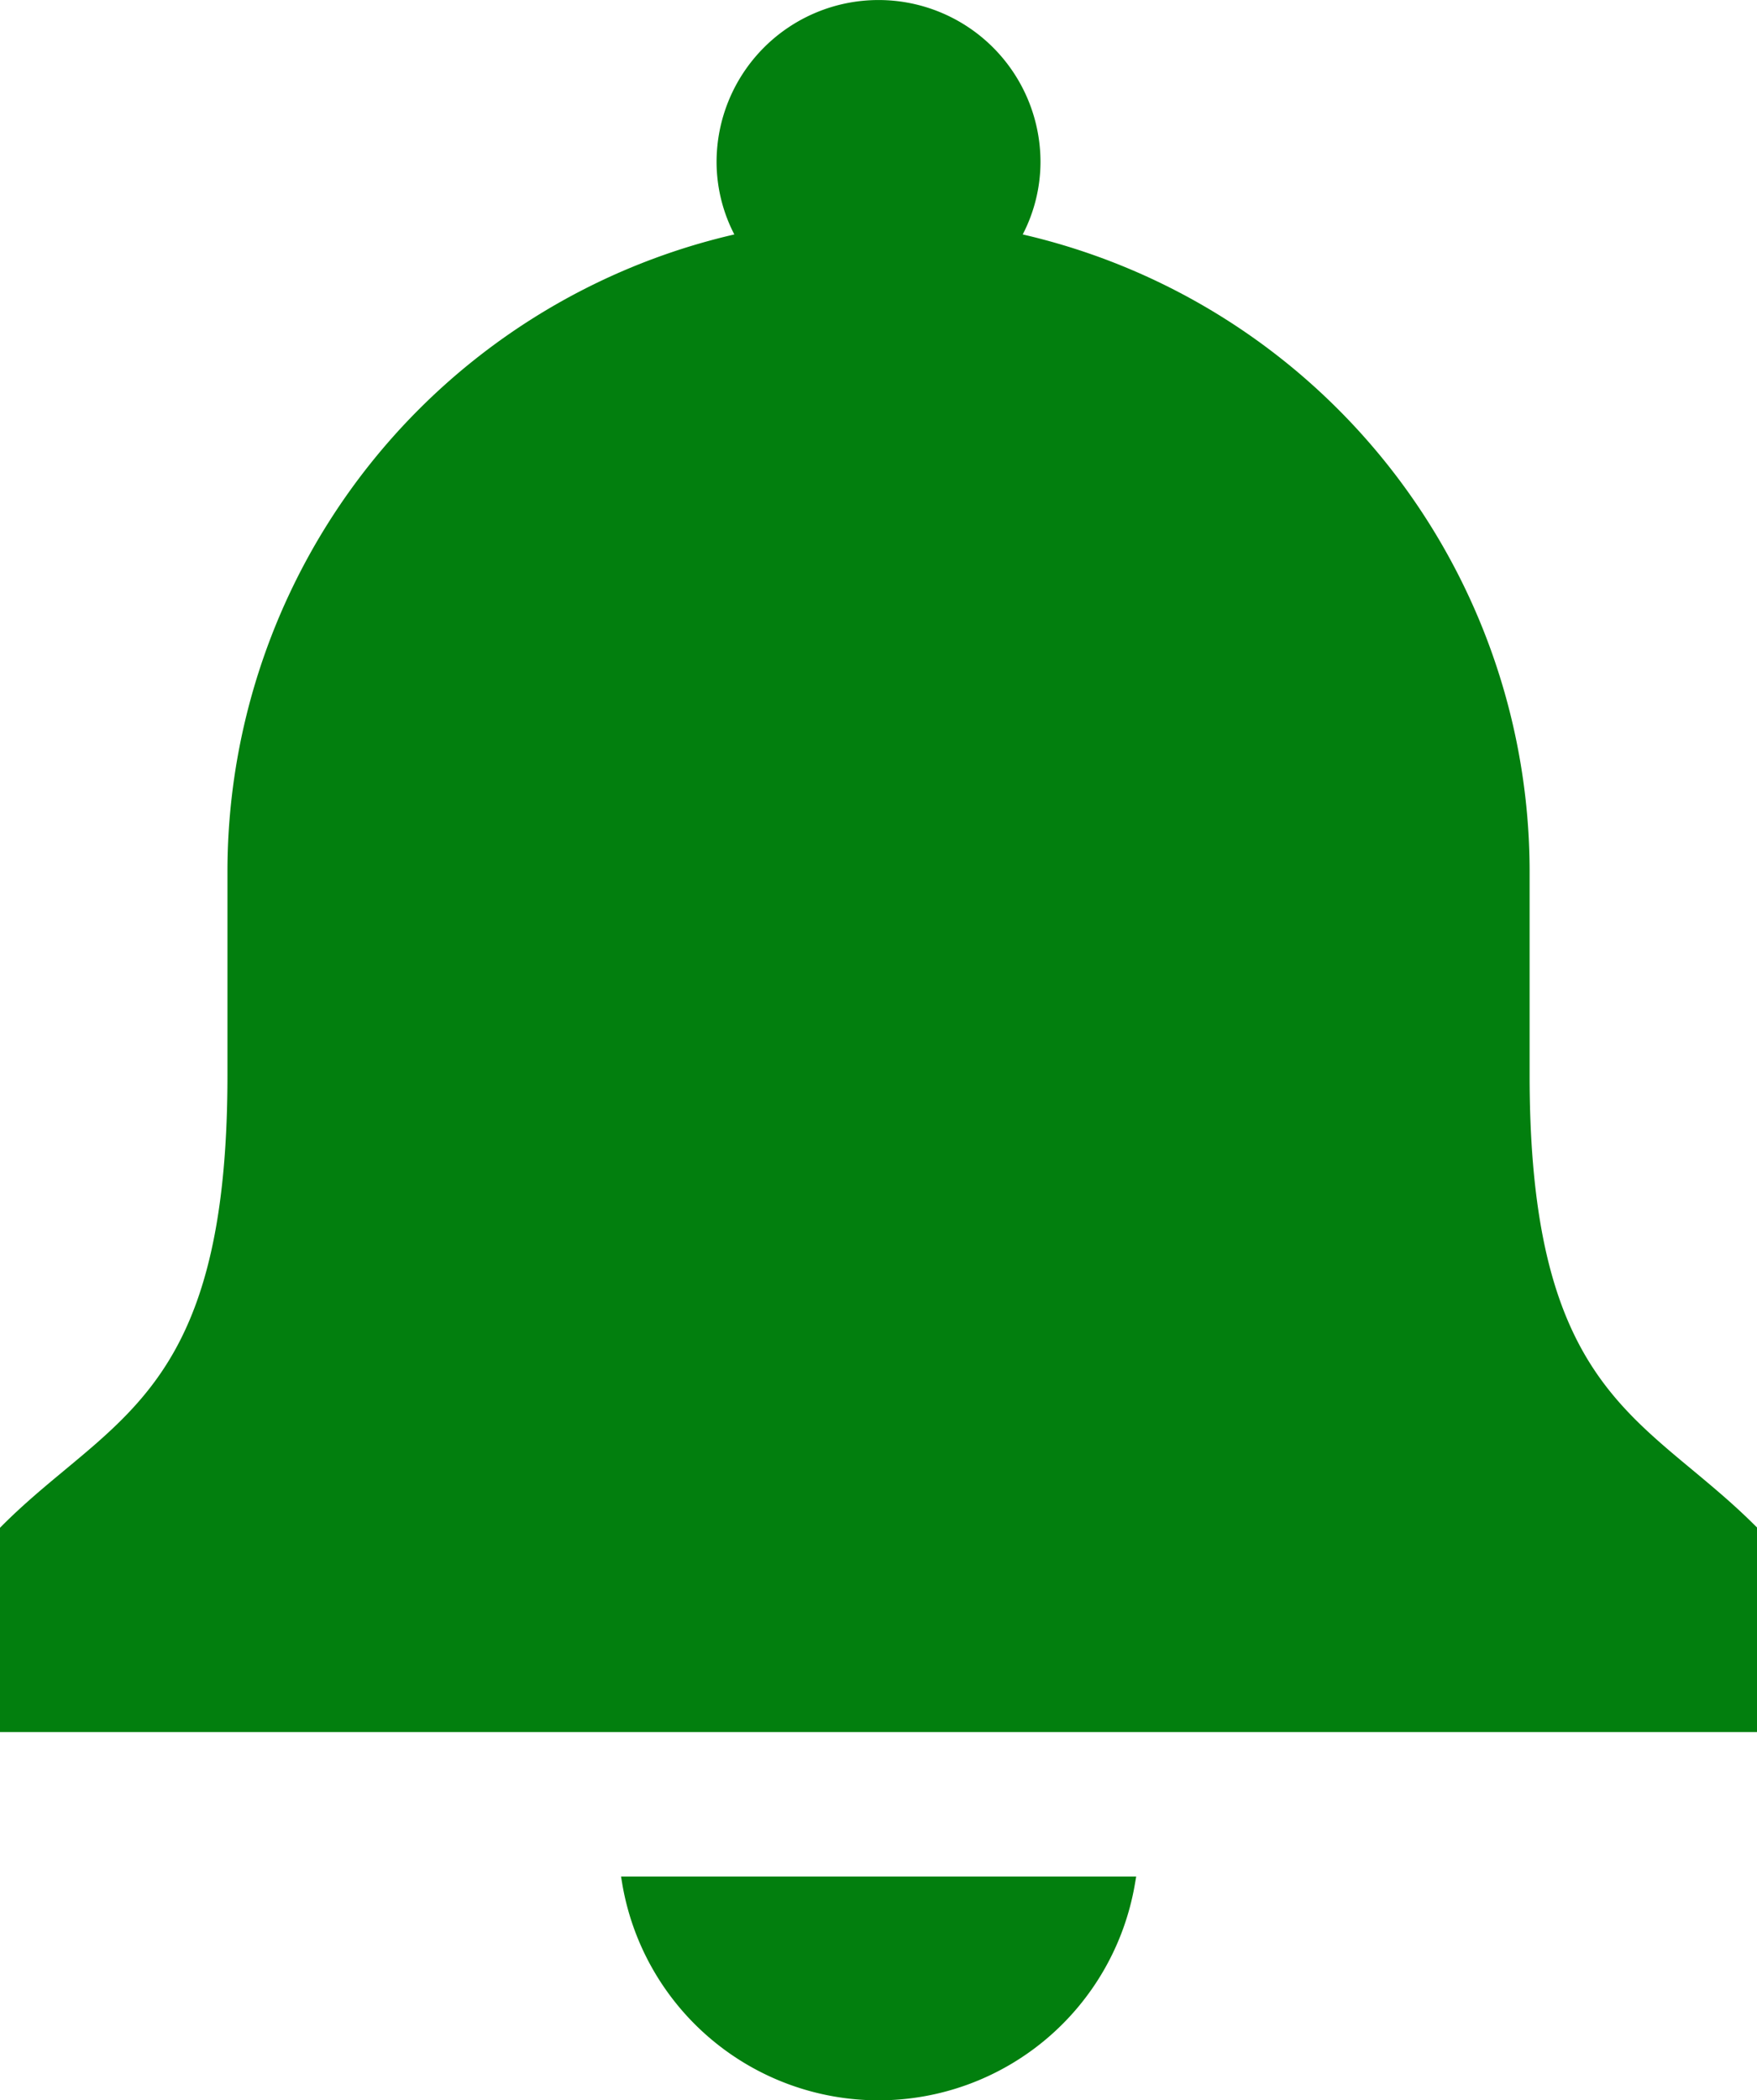
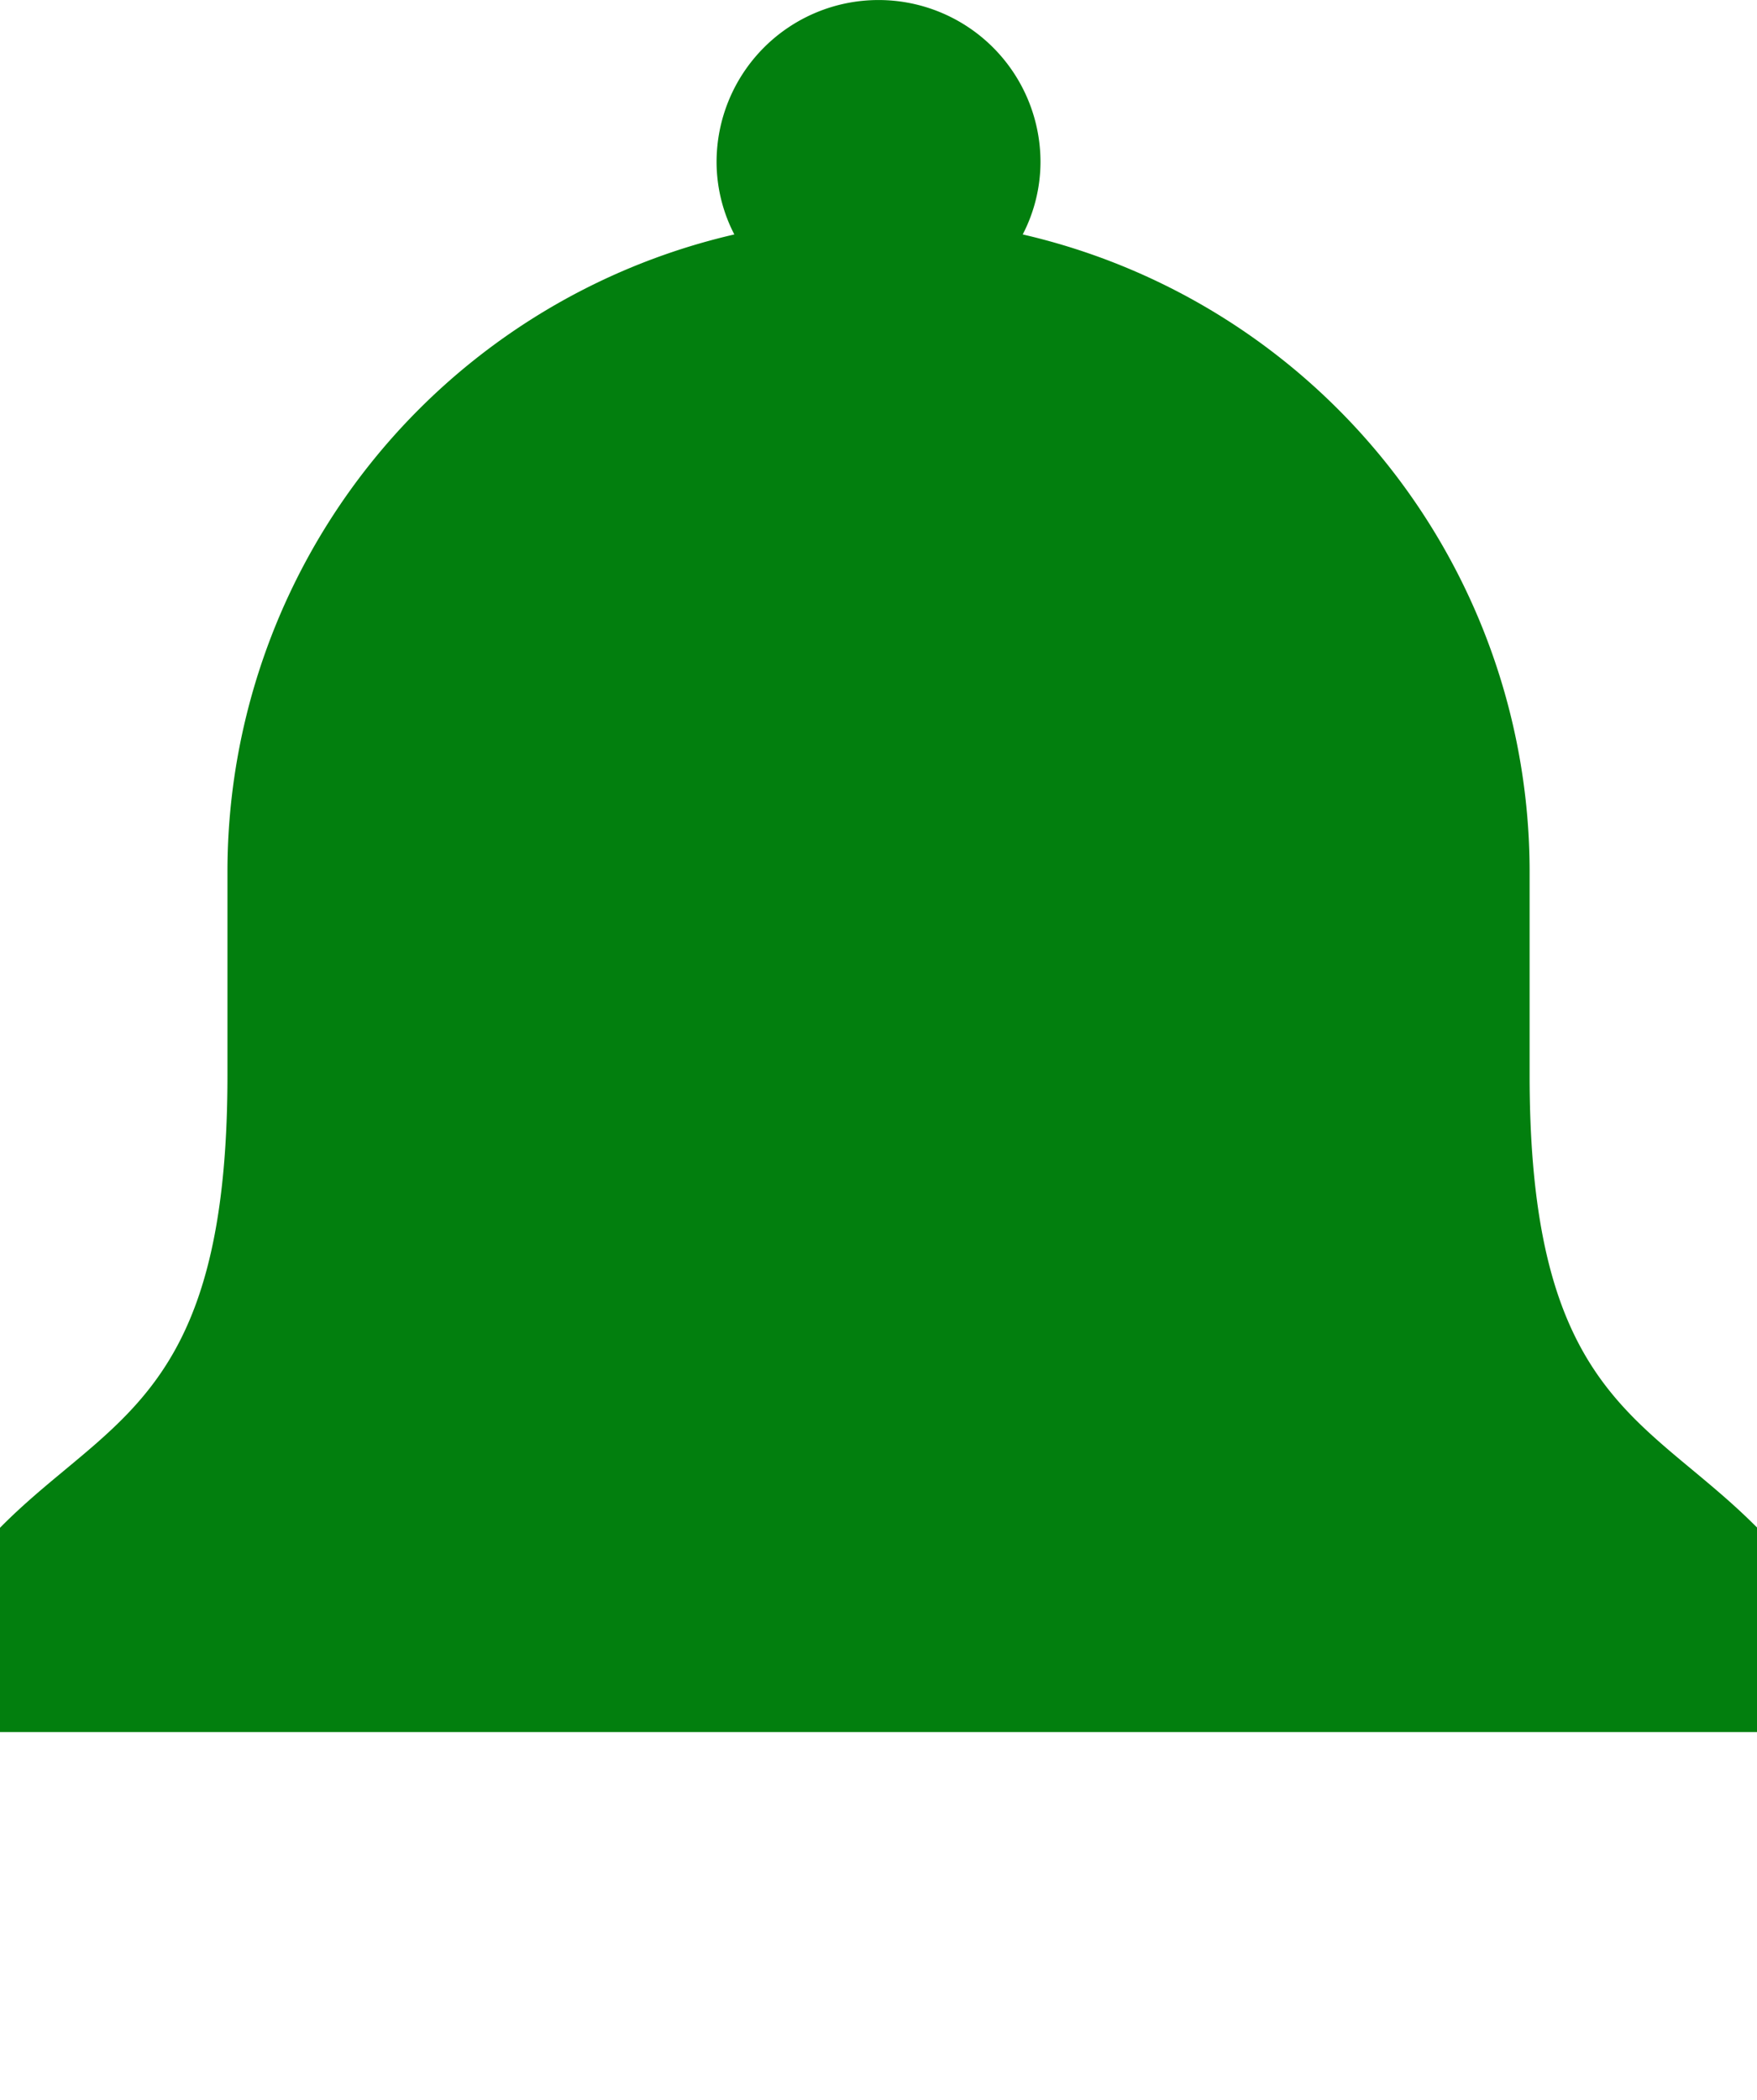
<svg xmlns="http://www.w3.org/2000/svg" height="33.451" viewBox="0 0 27.994 33.451" width="27.994">
  <g fill="#027f0e">
-     <path d="m193.2 457.56a4.143 4.143 0 0 0 8.167 0l.021-.121h-8.208z" transform="translate(-183.285 -427.551)" />
    <path d="m69.716 24.3c-.335-.335-.676-.618-1.006-.893-1.389-1.153-2.588-2.149-2.588-6.283v-3.276a10.418 10.418 0 0 0 -8.076-10.114 2.517 2.517 0 0 0 .283-1.153 2.58 2.58 0 0 0 -5.161 0 2.514 2.514 0 0 0 .283 1.153 10.418 10.418 0 0 0 -8.076 10.114v3.279c0 4.134-1.2 5.13-2.588 6.283-.33.274-.671.557-1.006.893l-.03.03v3.254h28v-3.253z" transform="translate(-41.751)" />
  </g>
</svg>